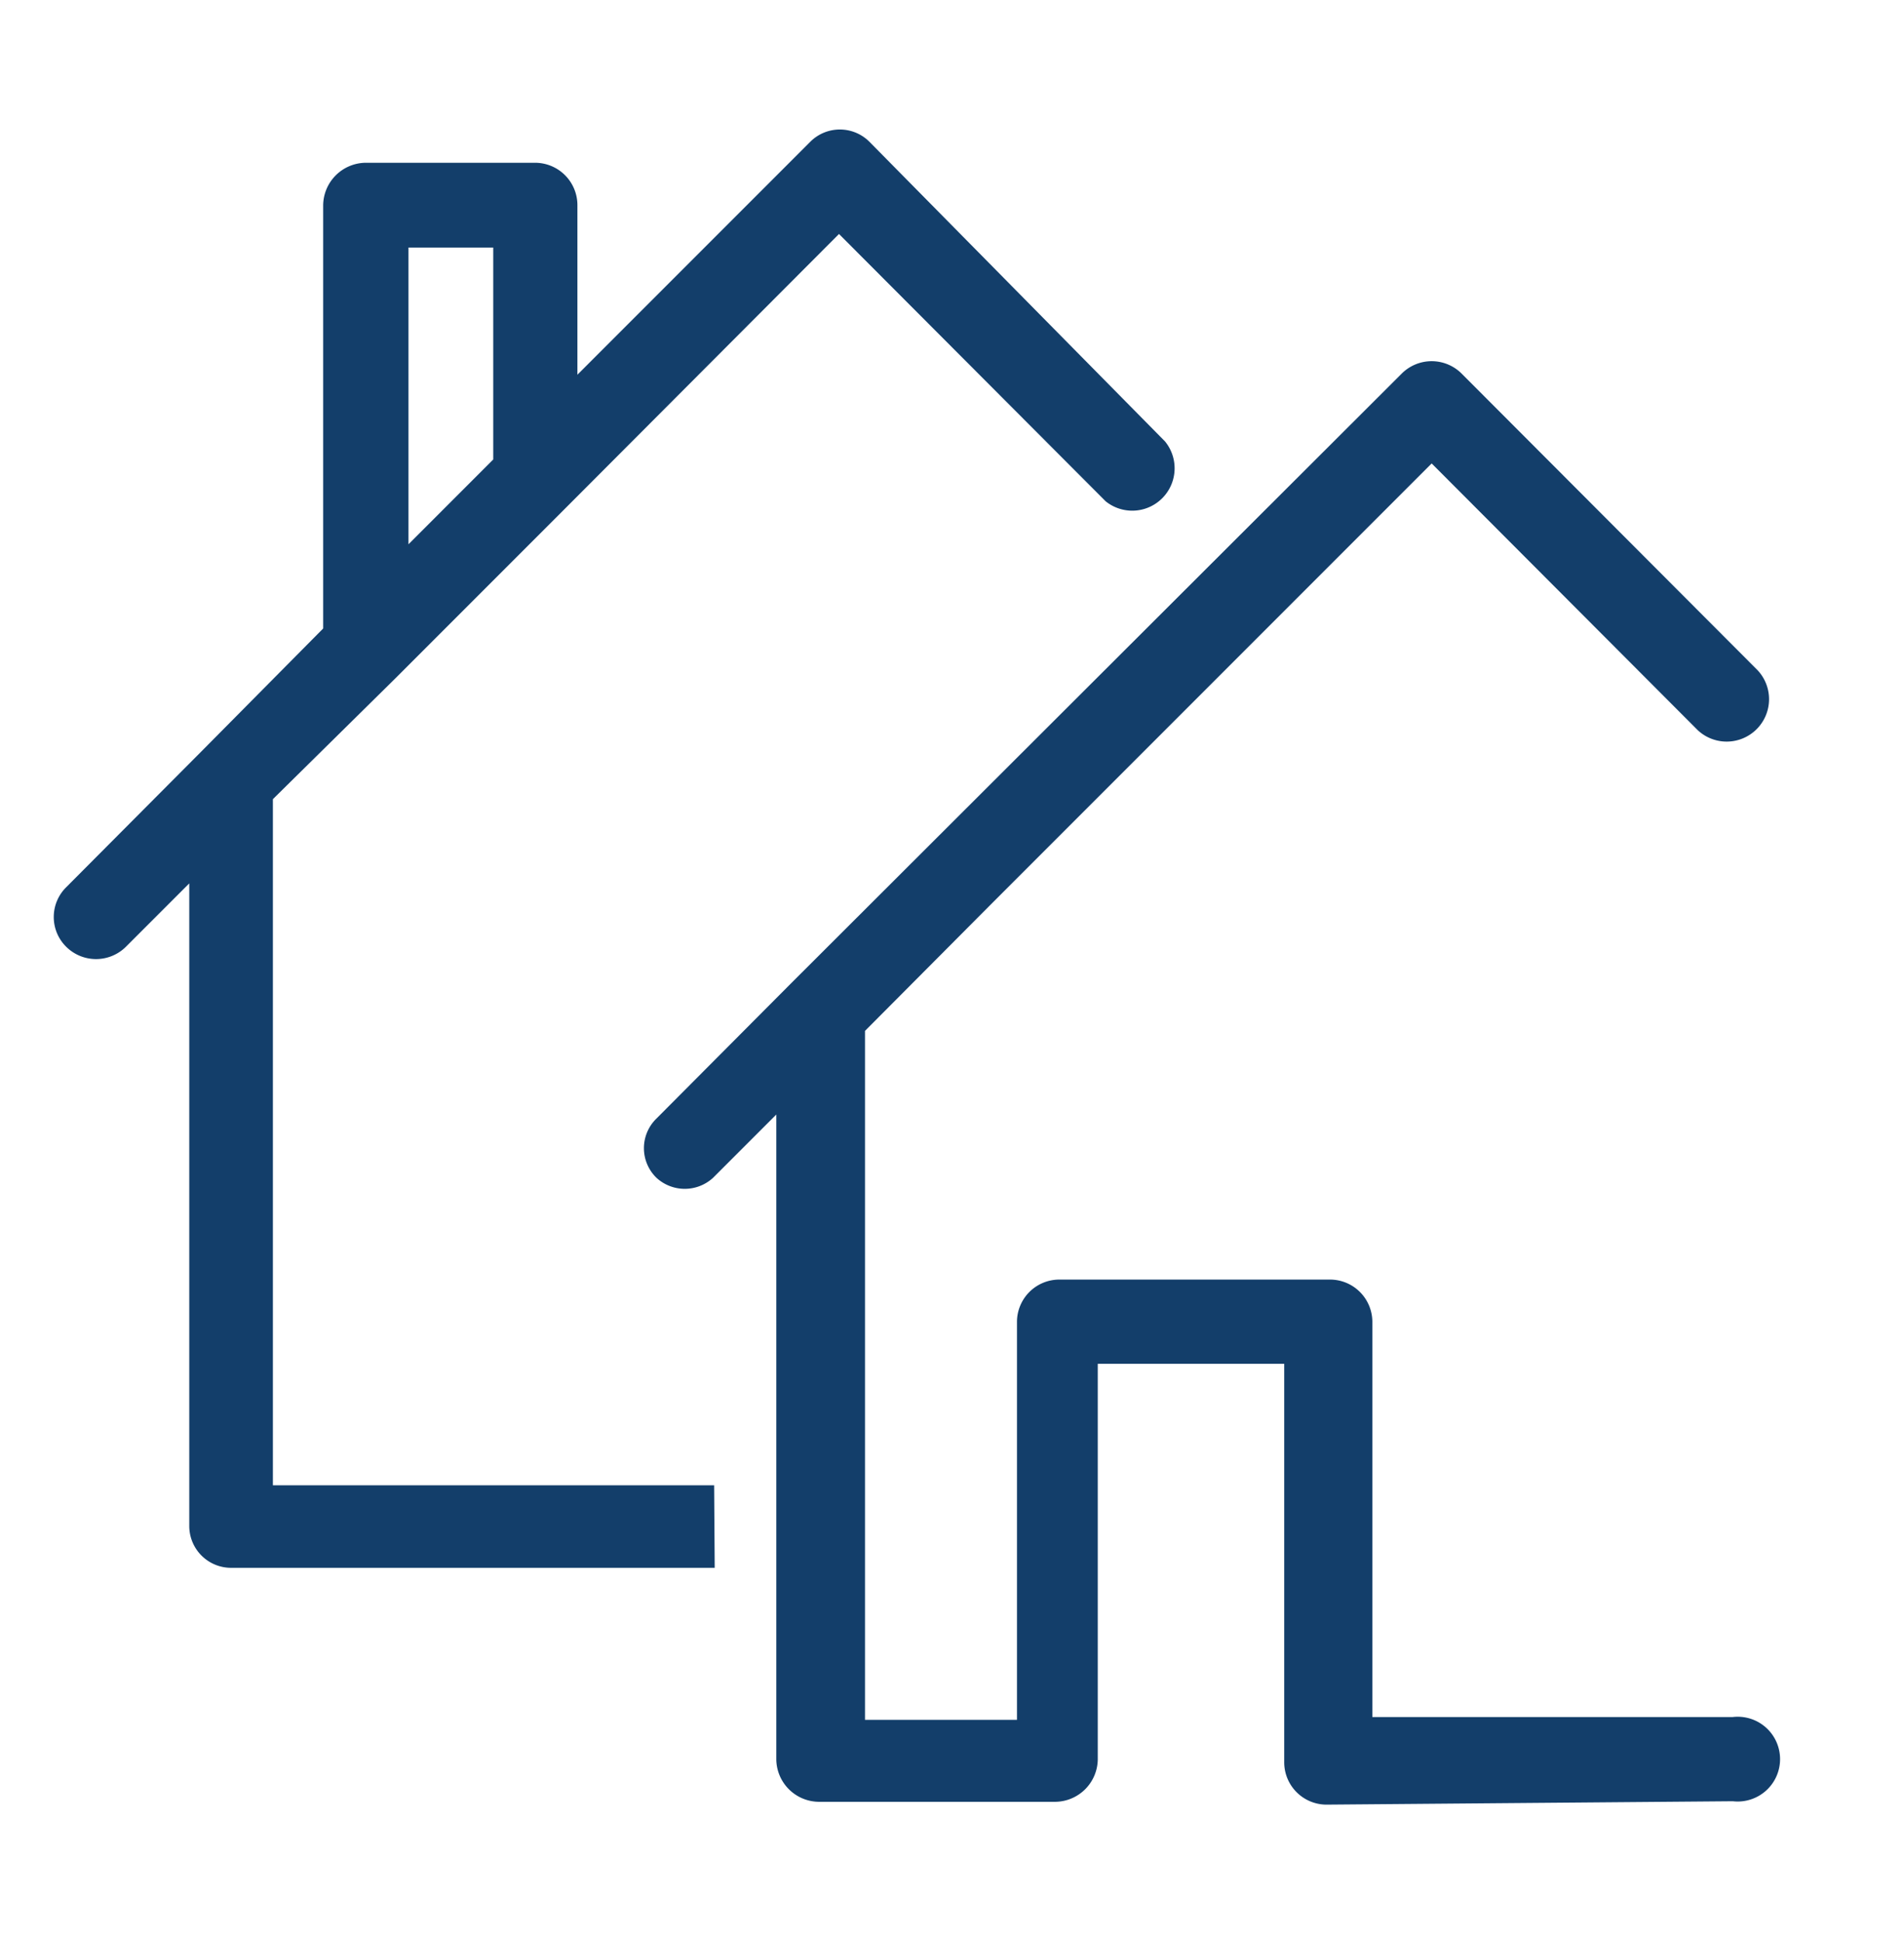
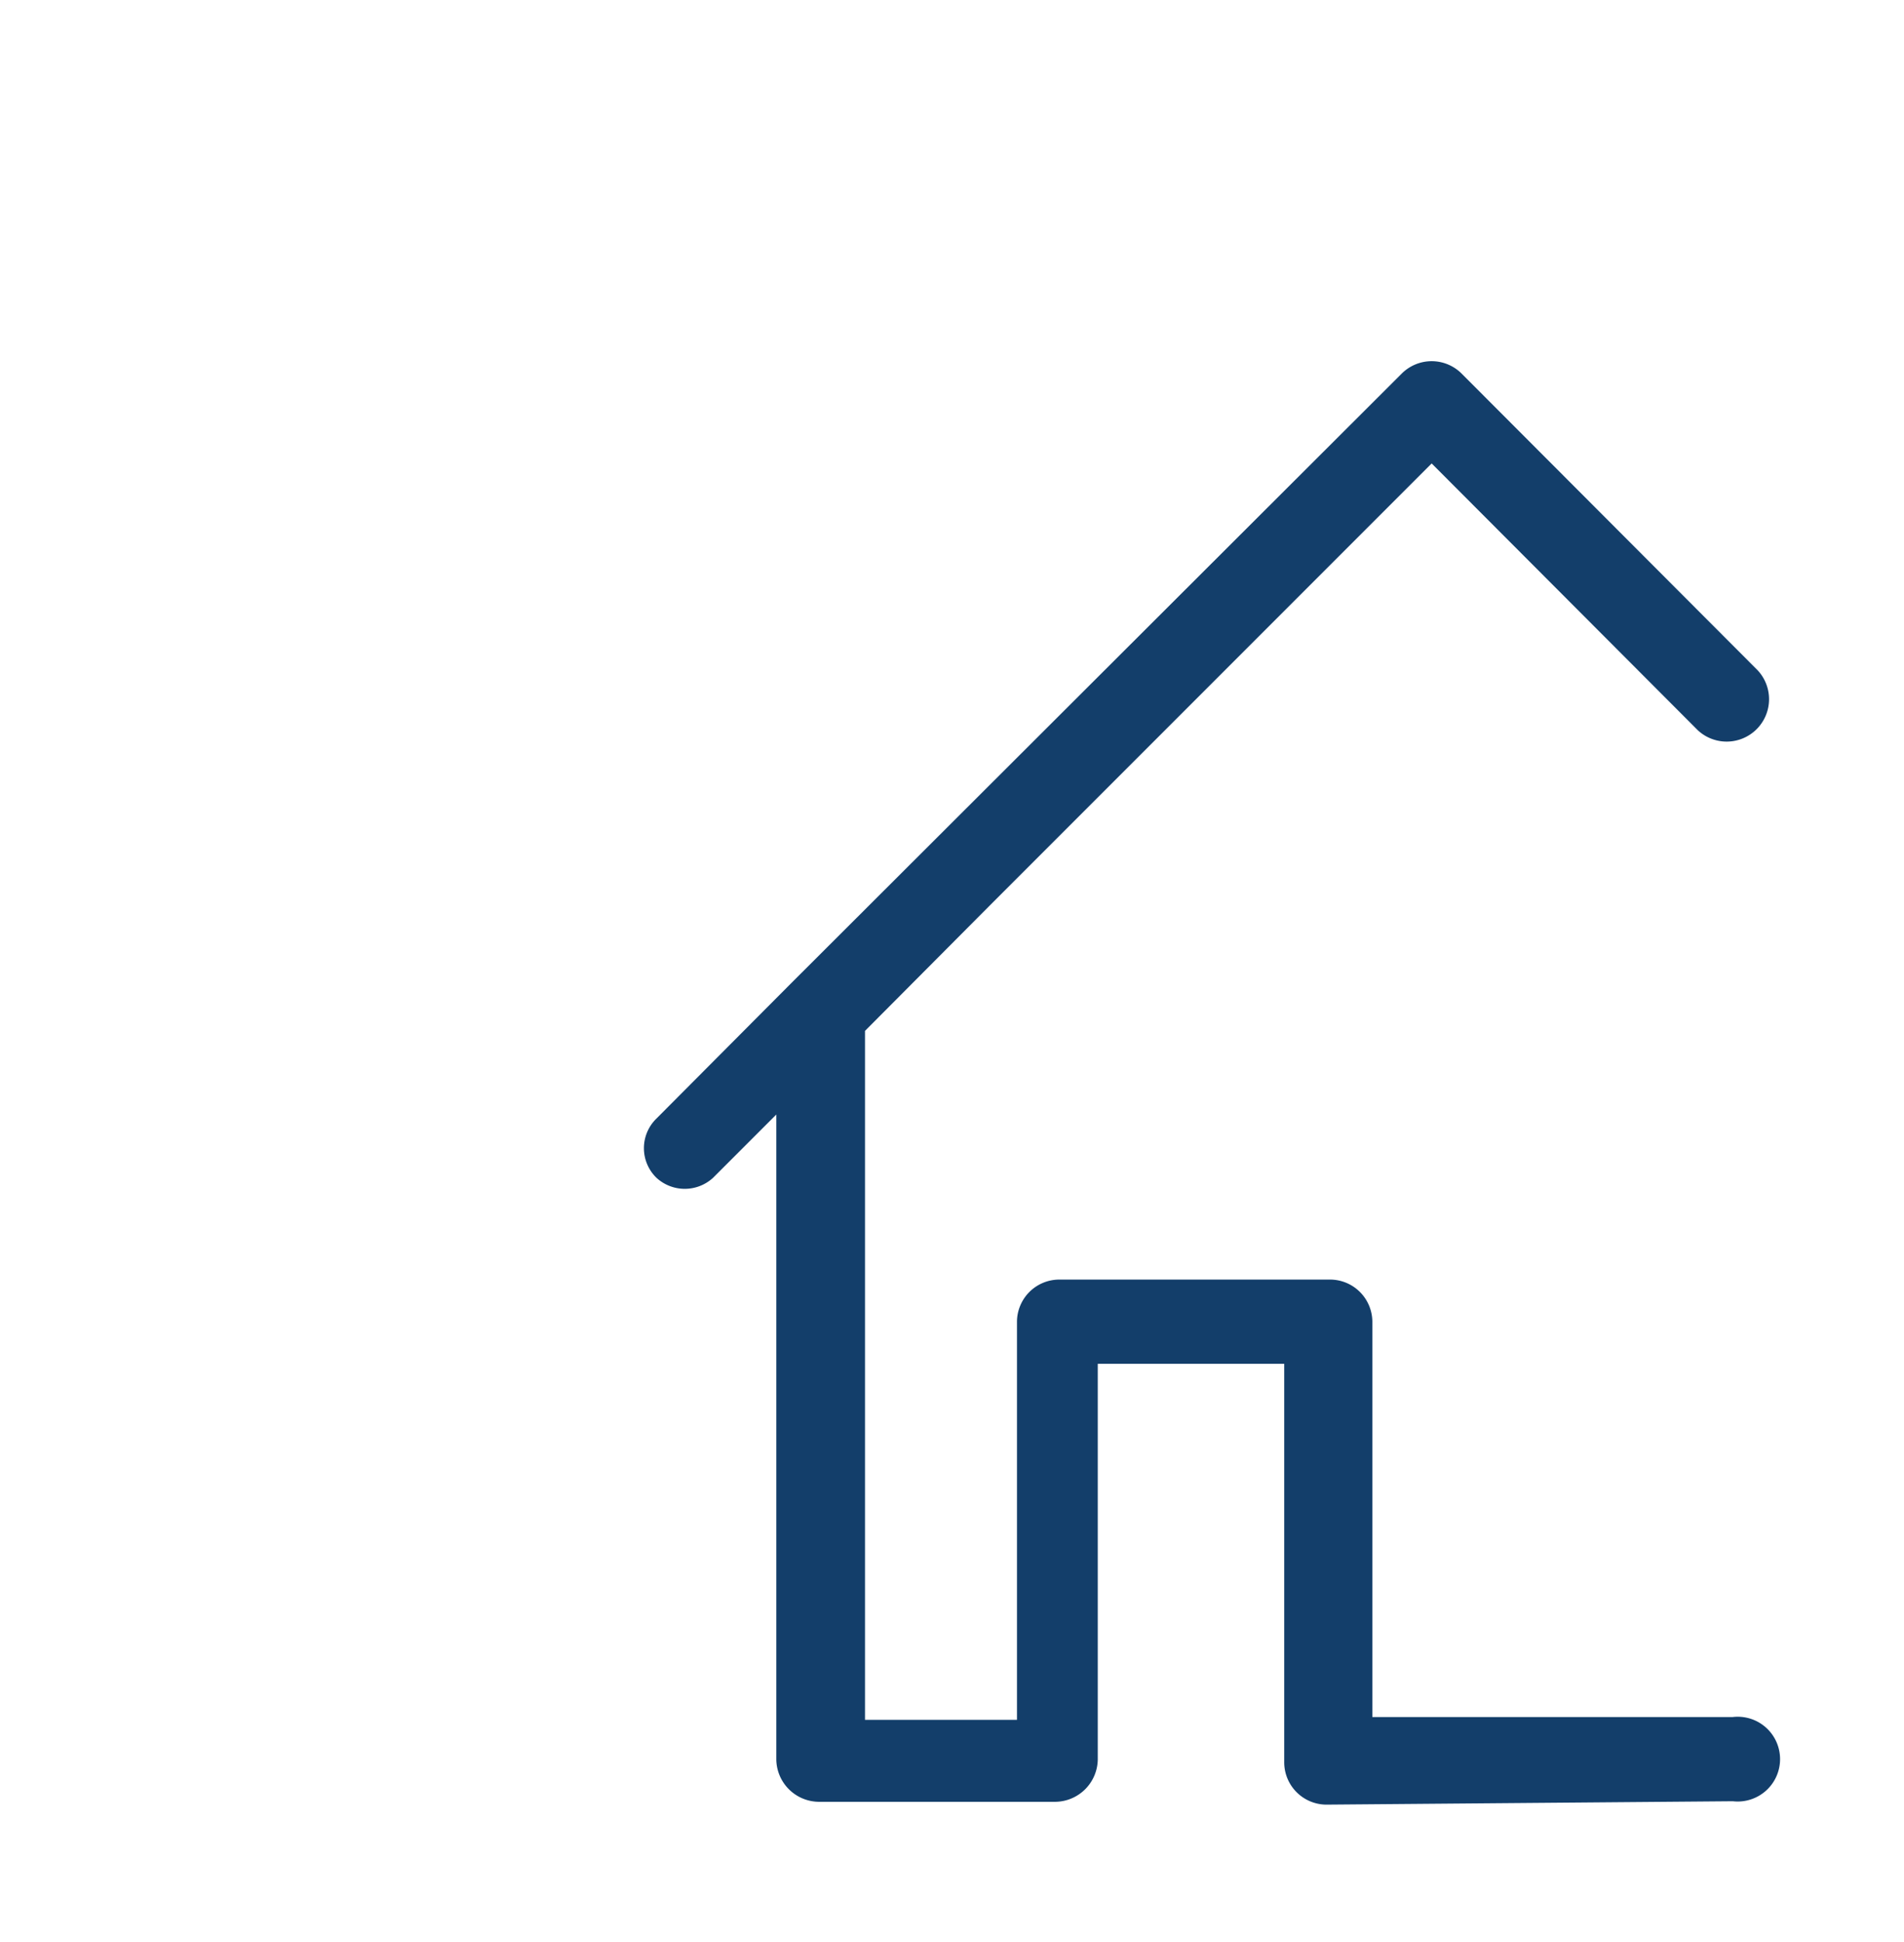
<svg xmlns="http://www.w3.org/2000/svg" id="Ebene_1" data-name="Ebene 1" viewBox="0 0 33.7 34.36">
  <defs>
    <style>.cls-1{fill:#133e6a;}</style>
  </defs>
-   <path class="cls-1" d="M12.64,26.28H4.83V14.14L7,12l0,0,3-3,0,0,4.85-4.86,4.72,4.73a.75.75,0,0,0,1.05-1.06L15.39,2.51a.74.74,0,0,0-1.05,0L10.22,6.63v-3a.75.75,0,0,0-.75-.75h-3a.76.76,0,0,0-.75.75v7.49L3.56,13.3h0l-2.39,2.4a.74.74,0,0,0,0,1.05.75.75,0,0,0,1.06,0l1.12-1.12V27a.74.74,0,0,0,.74.74h8.56ZM7.23,4.38h1.5V8.13l-1.5,1.5Z" />
  <path class="cls-1" d="M30.67,31.87a.75.75,0,1,0,0-1.49H24.29v-7a.75.75,0,0,0-.75-.74H18.75a.75.75,0,0,0-.75.74v7.05H15.31V18.24l2.18-2.19,3-3L25.34,8.2l4.71,4.72a.75.75,0,0,0,1.06-1.06L25.87,6.61a.75.75,0,0,0-1.06,0L14,17.4l0,0-2.38,2.39a.73.73,0,0,0,0,1.05.74.74,0,0,0,1,0l1.12-1.12V31.13a.76.76,0,0,0,.75.75h4.19a.76.76,0,0,0,.75-.75v-7h3.3v7.05a.75.75,0,0,0,.74.75Z" />
</svg>